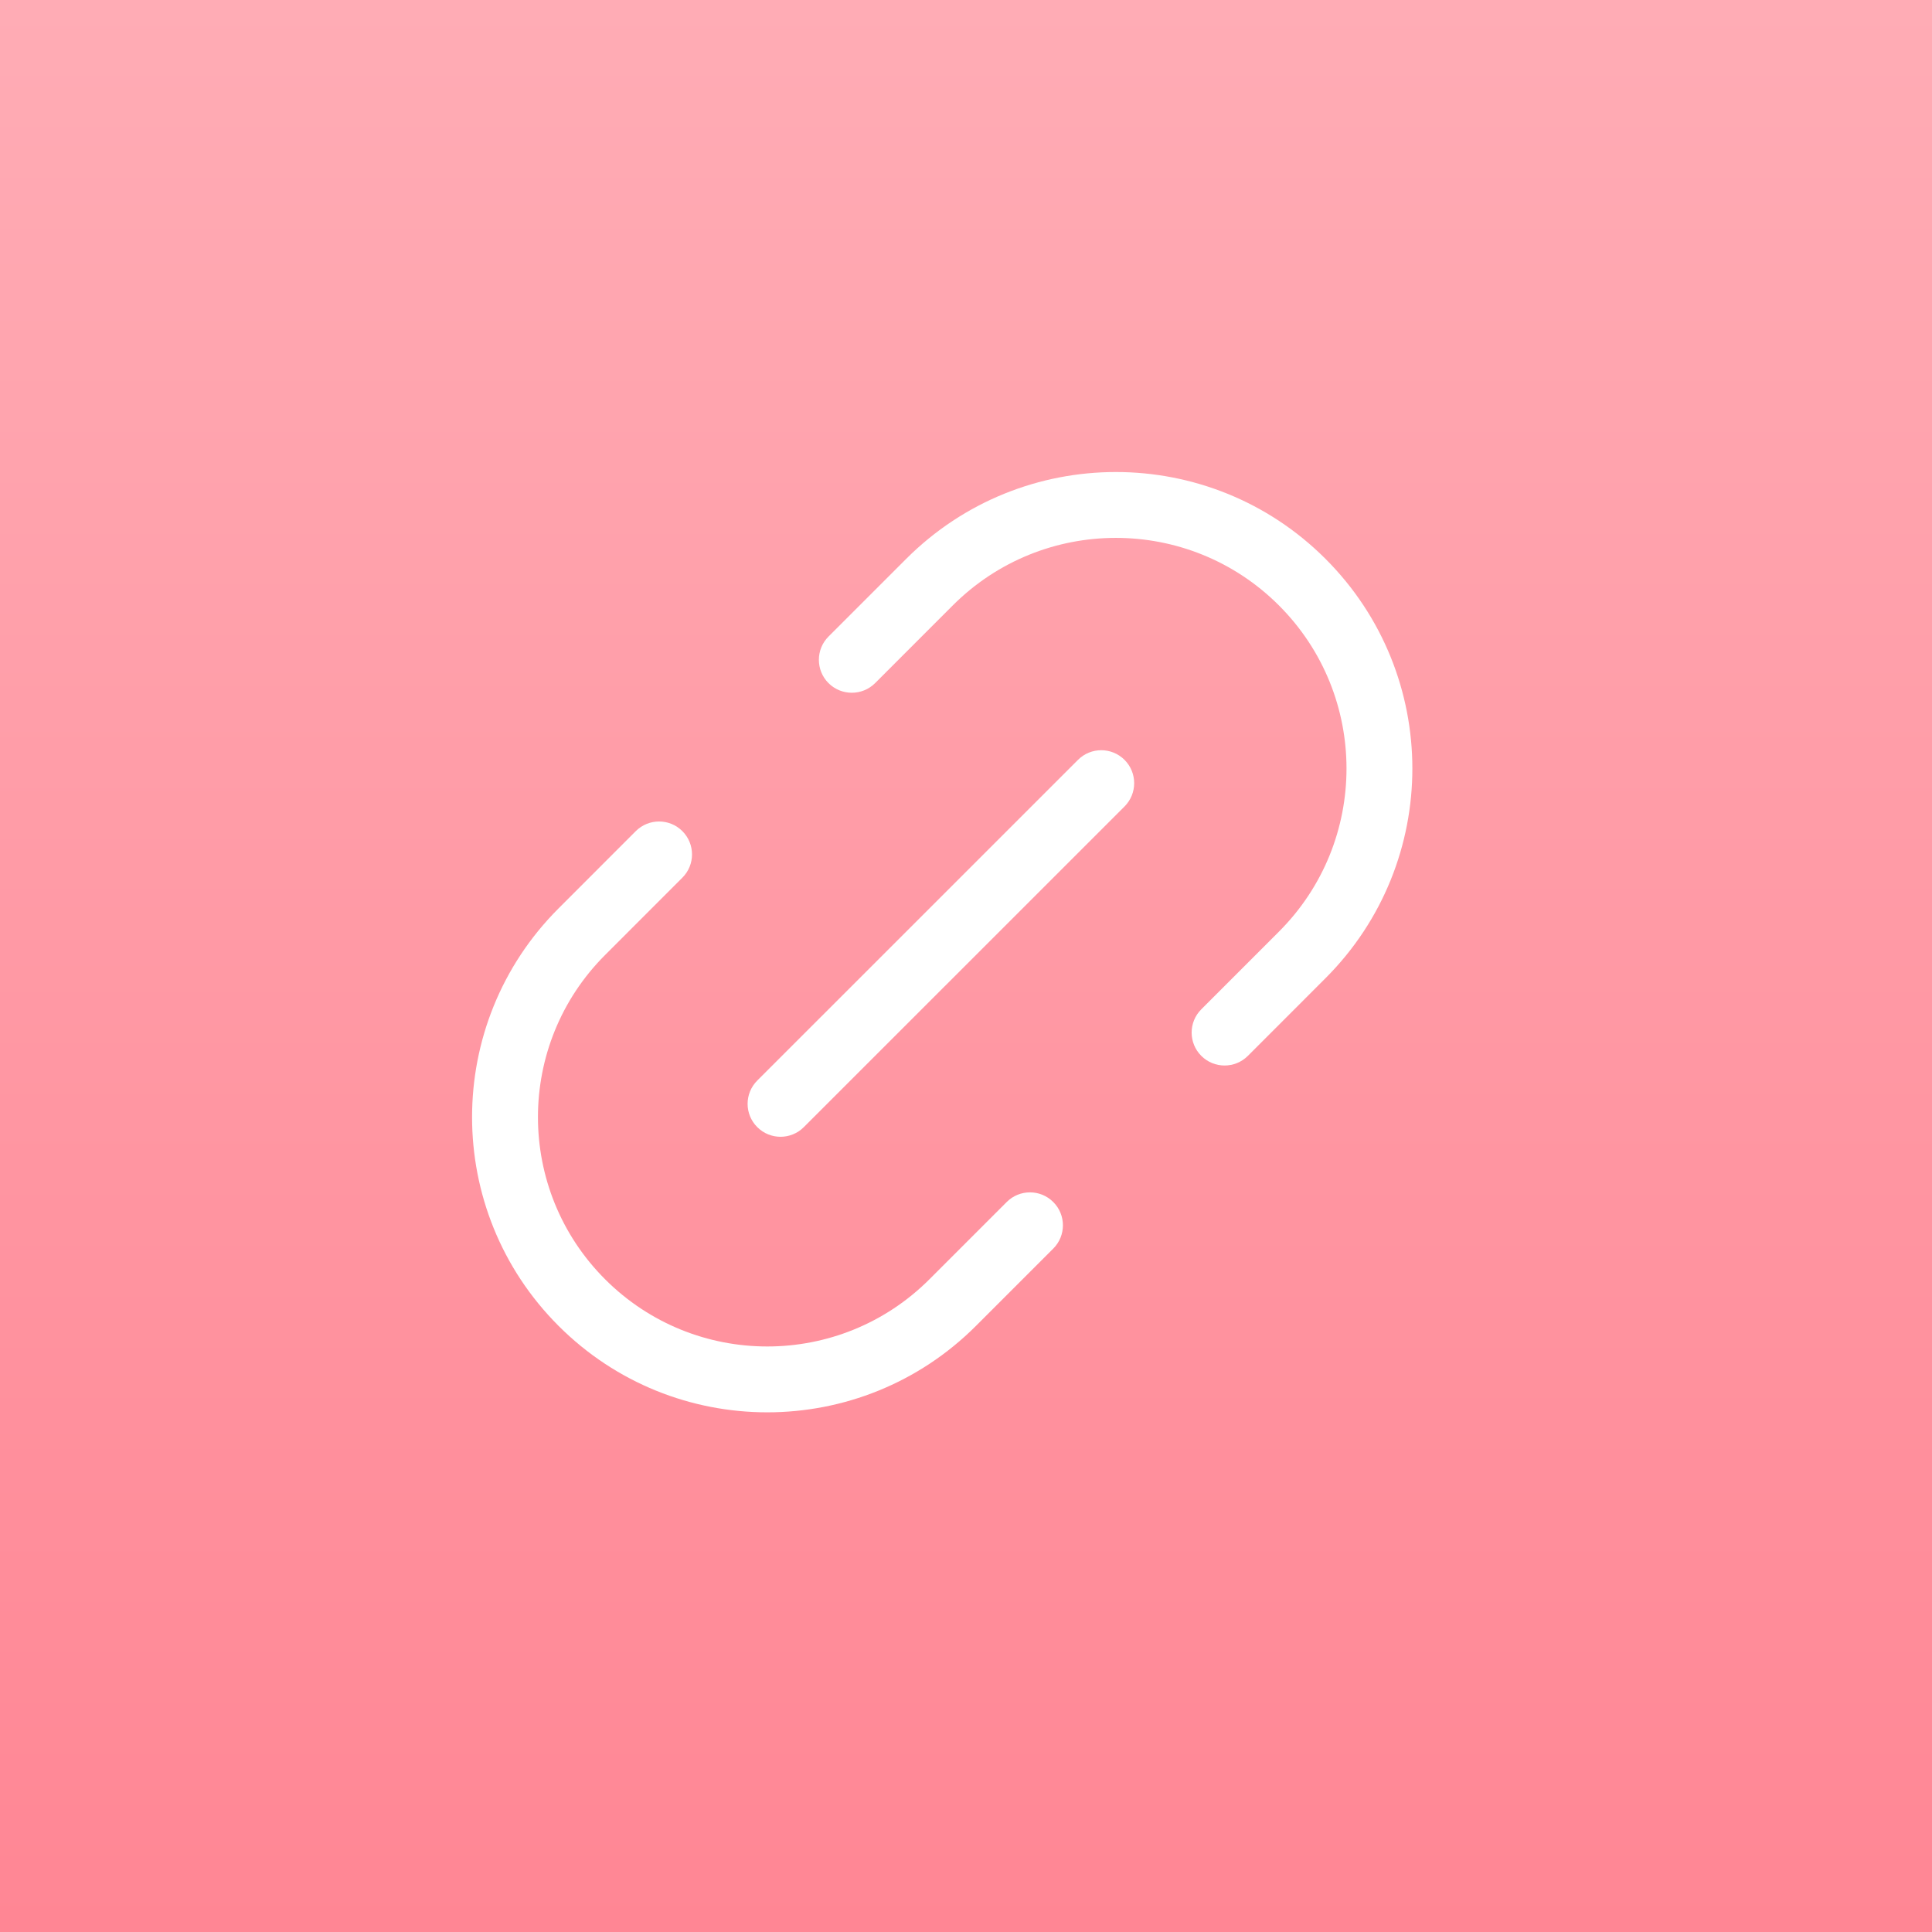
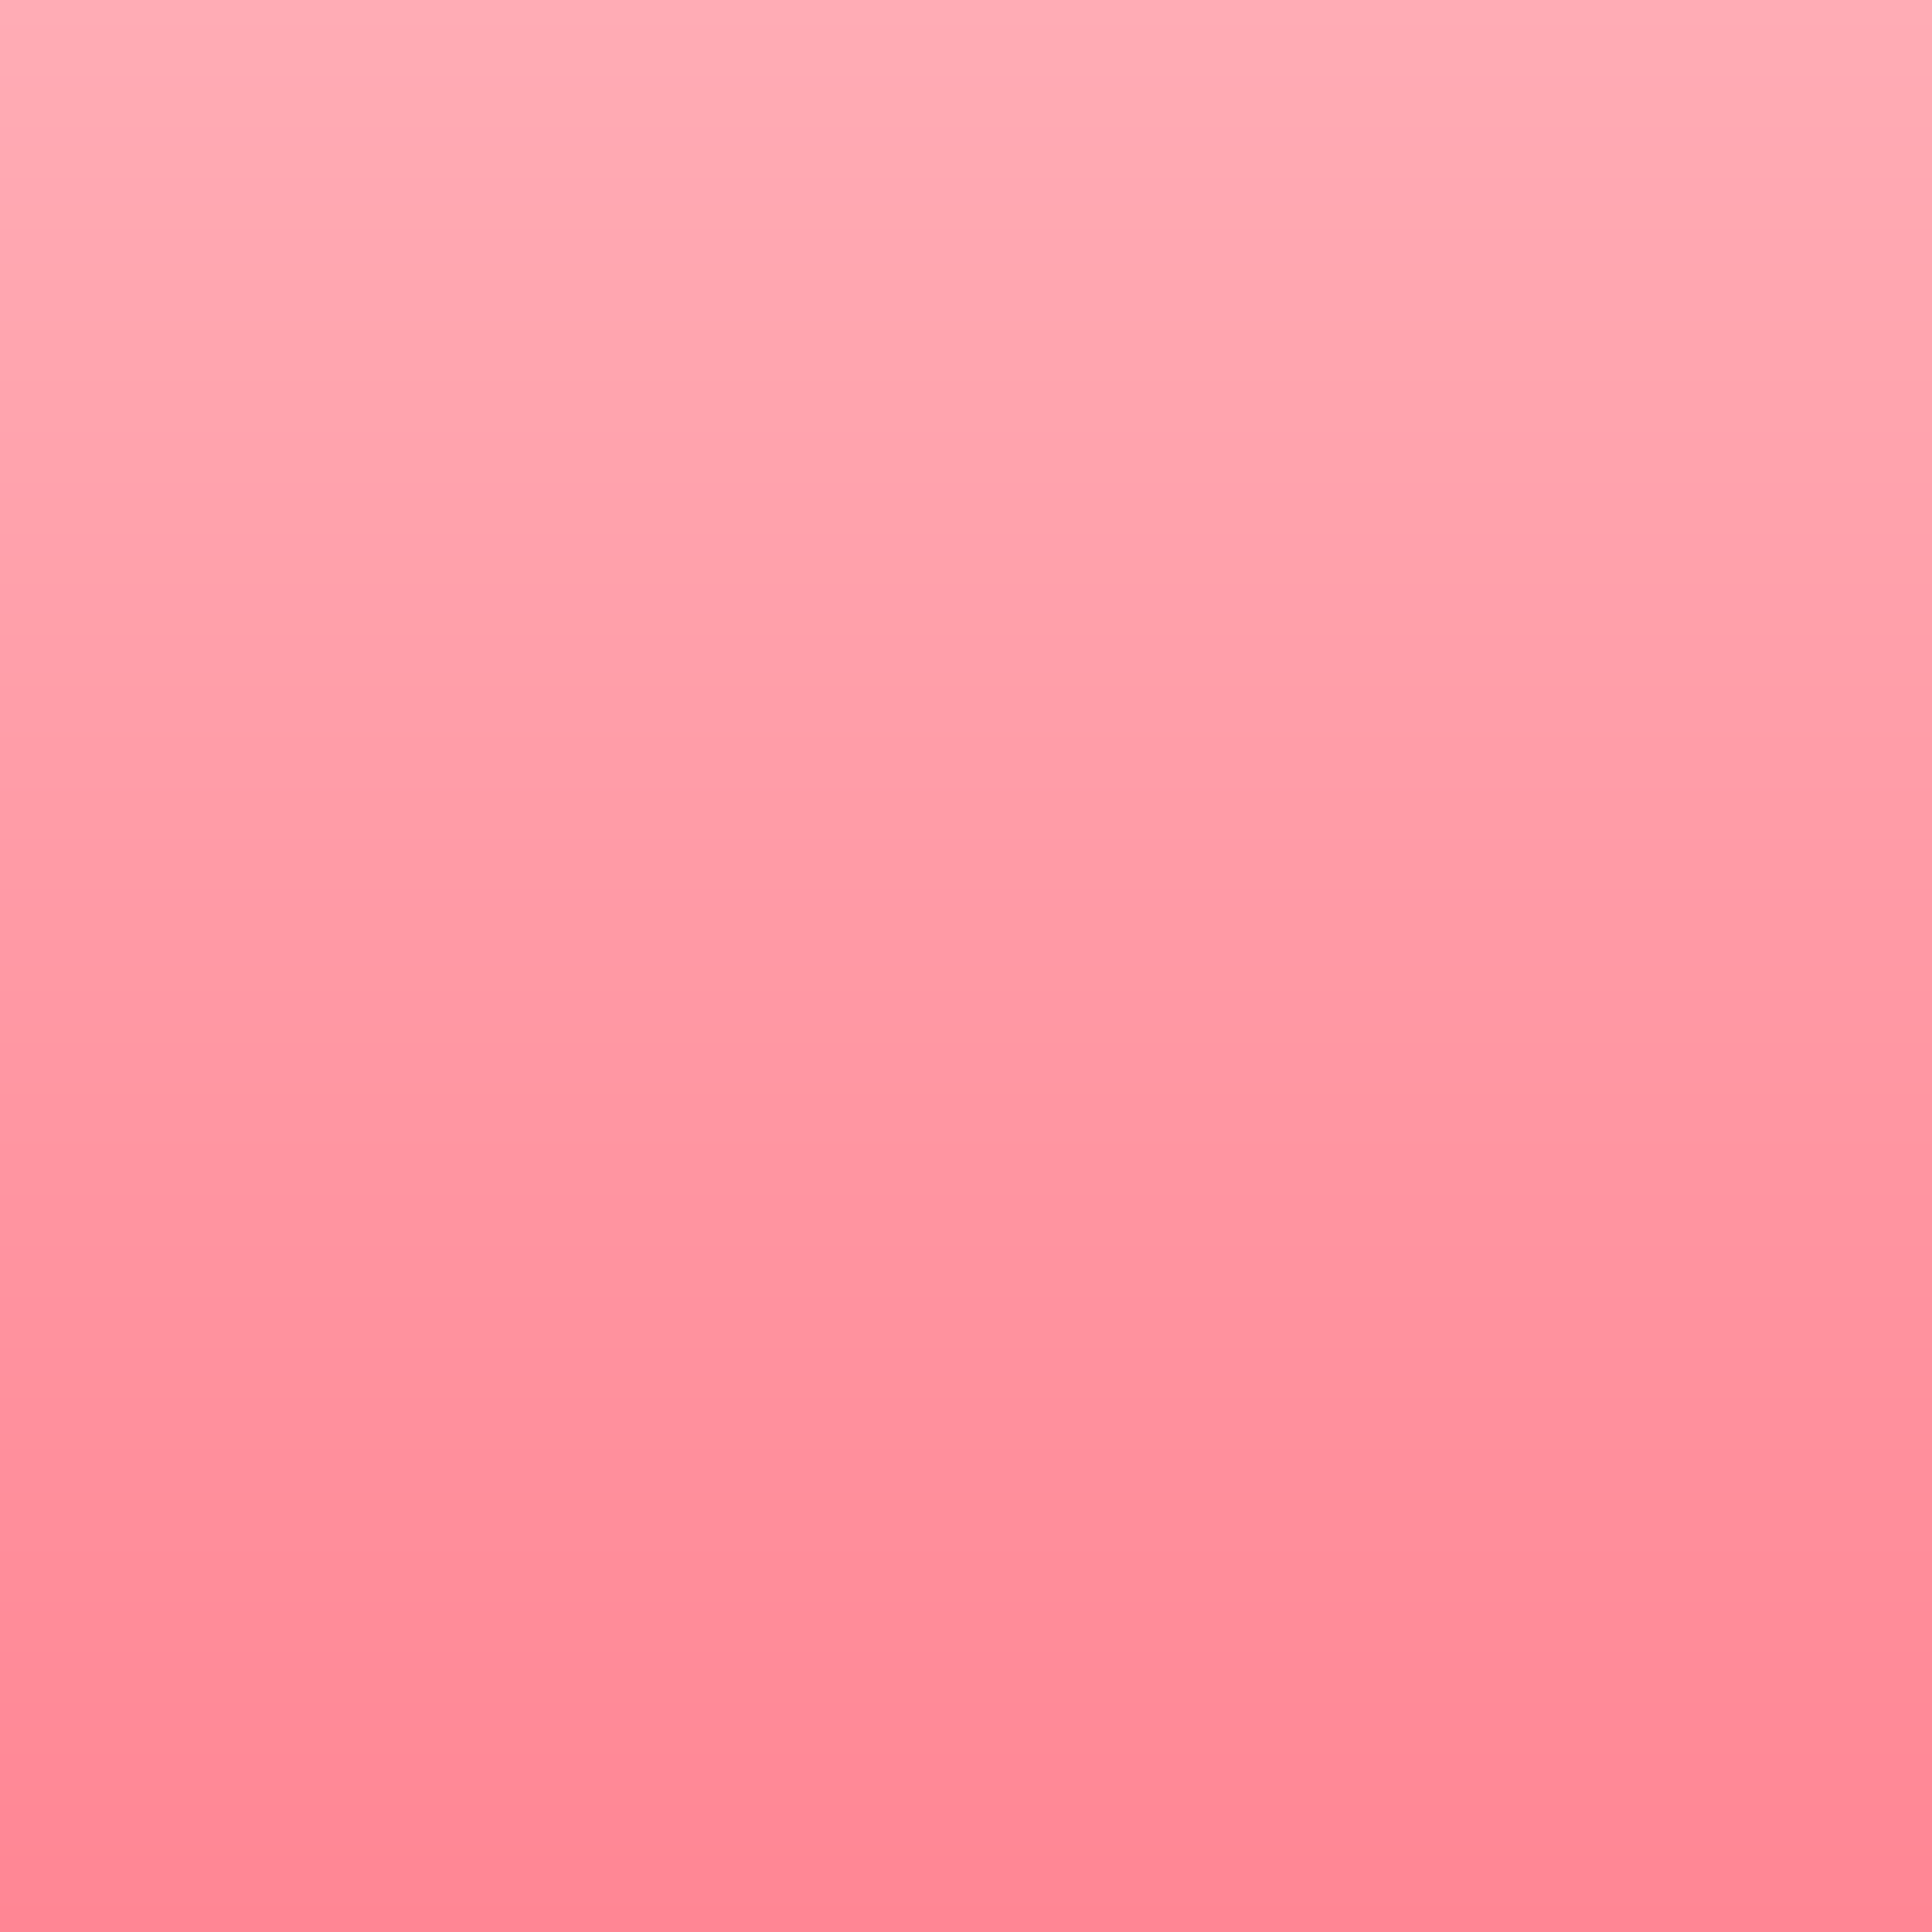
<svg xmlns="http://www.w3.org/2000/svg" width="48" height="48" viewBox="0 0 48 48" fill="none">
  <rect x="0" y="0" width="48" height="48" fill="#333333" stroke="none" />
  <rect width="43.2" height="43.2" transform="translate(2.398 2.4)" fill="#FF8694" />
  <rect width="48" height="48" fill="url(#paint0_linear_15742_26214)" />
-   <path d="M22.514 13.885C25.391 11.008 30.055 11.008 32.932 13.885C35.809 16.762 35.809 21.426 32.932 24.303L31.003 26.233C30.683 26.552 30.165 26.552 29.846 26.233C29.526 25.913 29.526 25.395 29.846 25.076L31.775 23.146C34.013 20.908 34.013 17.28 31.775 15.042C29.537 12.804 25.909 12.804 23.671 15.042L21.742 16.972C21.422 17.291 20.904 17.291 20.584 16.972C20.265 16.652 20.265 16.134 20.584 15.815L22.514 13.885Z" fill="white" />
-   <path d="M16.953 20.649C17.273 20.969 17.273 21.487 16.953 21.806L15.034 23.726C12.809 25.951 12.809 29.558 15.034 31.784C17.259 34.009 20.866 34.009 23.091 31.784L25.011 29.864C25.33 29.544 25.849 29.544 26.168 29.864C26.488 30.183 26.488 30.701 26.168 31.021L24.248 32.941C21.384 35.805 16.741 35.805 13.877 32.941C11.012 30.076 11.012 25.433 13.877 22.569L15.796 20.649C16.116 20.33 16.634 20.33 16.953 20.649Z" fill="white" />
-   <path d="M27.939 20.036C28.258 19.716 28.258 19.198 27.939 18.879C27.619 18.559 27.101 18.559 26.782 18.879L18.814 26.846C18.494 27.166 18.494 27.684 18.814 28.003C19.133 28.323 19.651 28.323 19.971 28.003L27.939 20.036Z" fill="white" />
  <defs>
    <linearGradient id="paint0_linear_15742_26214" x1="24" y1="0" x2="24" y2="48" gradientUnits="userSpaceOnUse">
      <stop stop-color="#FFACB5" />
      <stop offset="1" stop-color="#FF8694" />
    </linearGradient>
  </defs>
</svg>